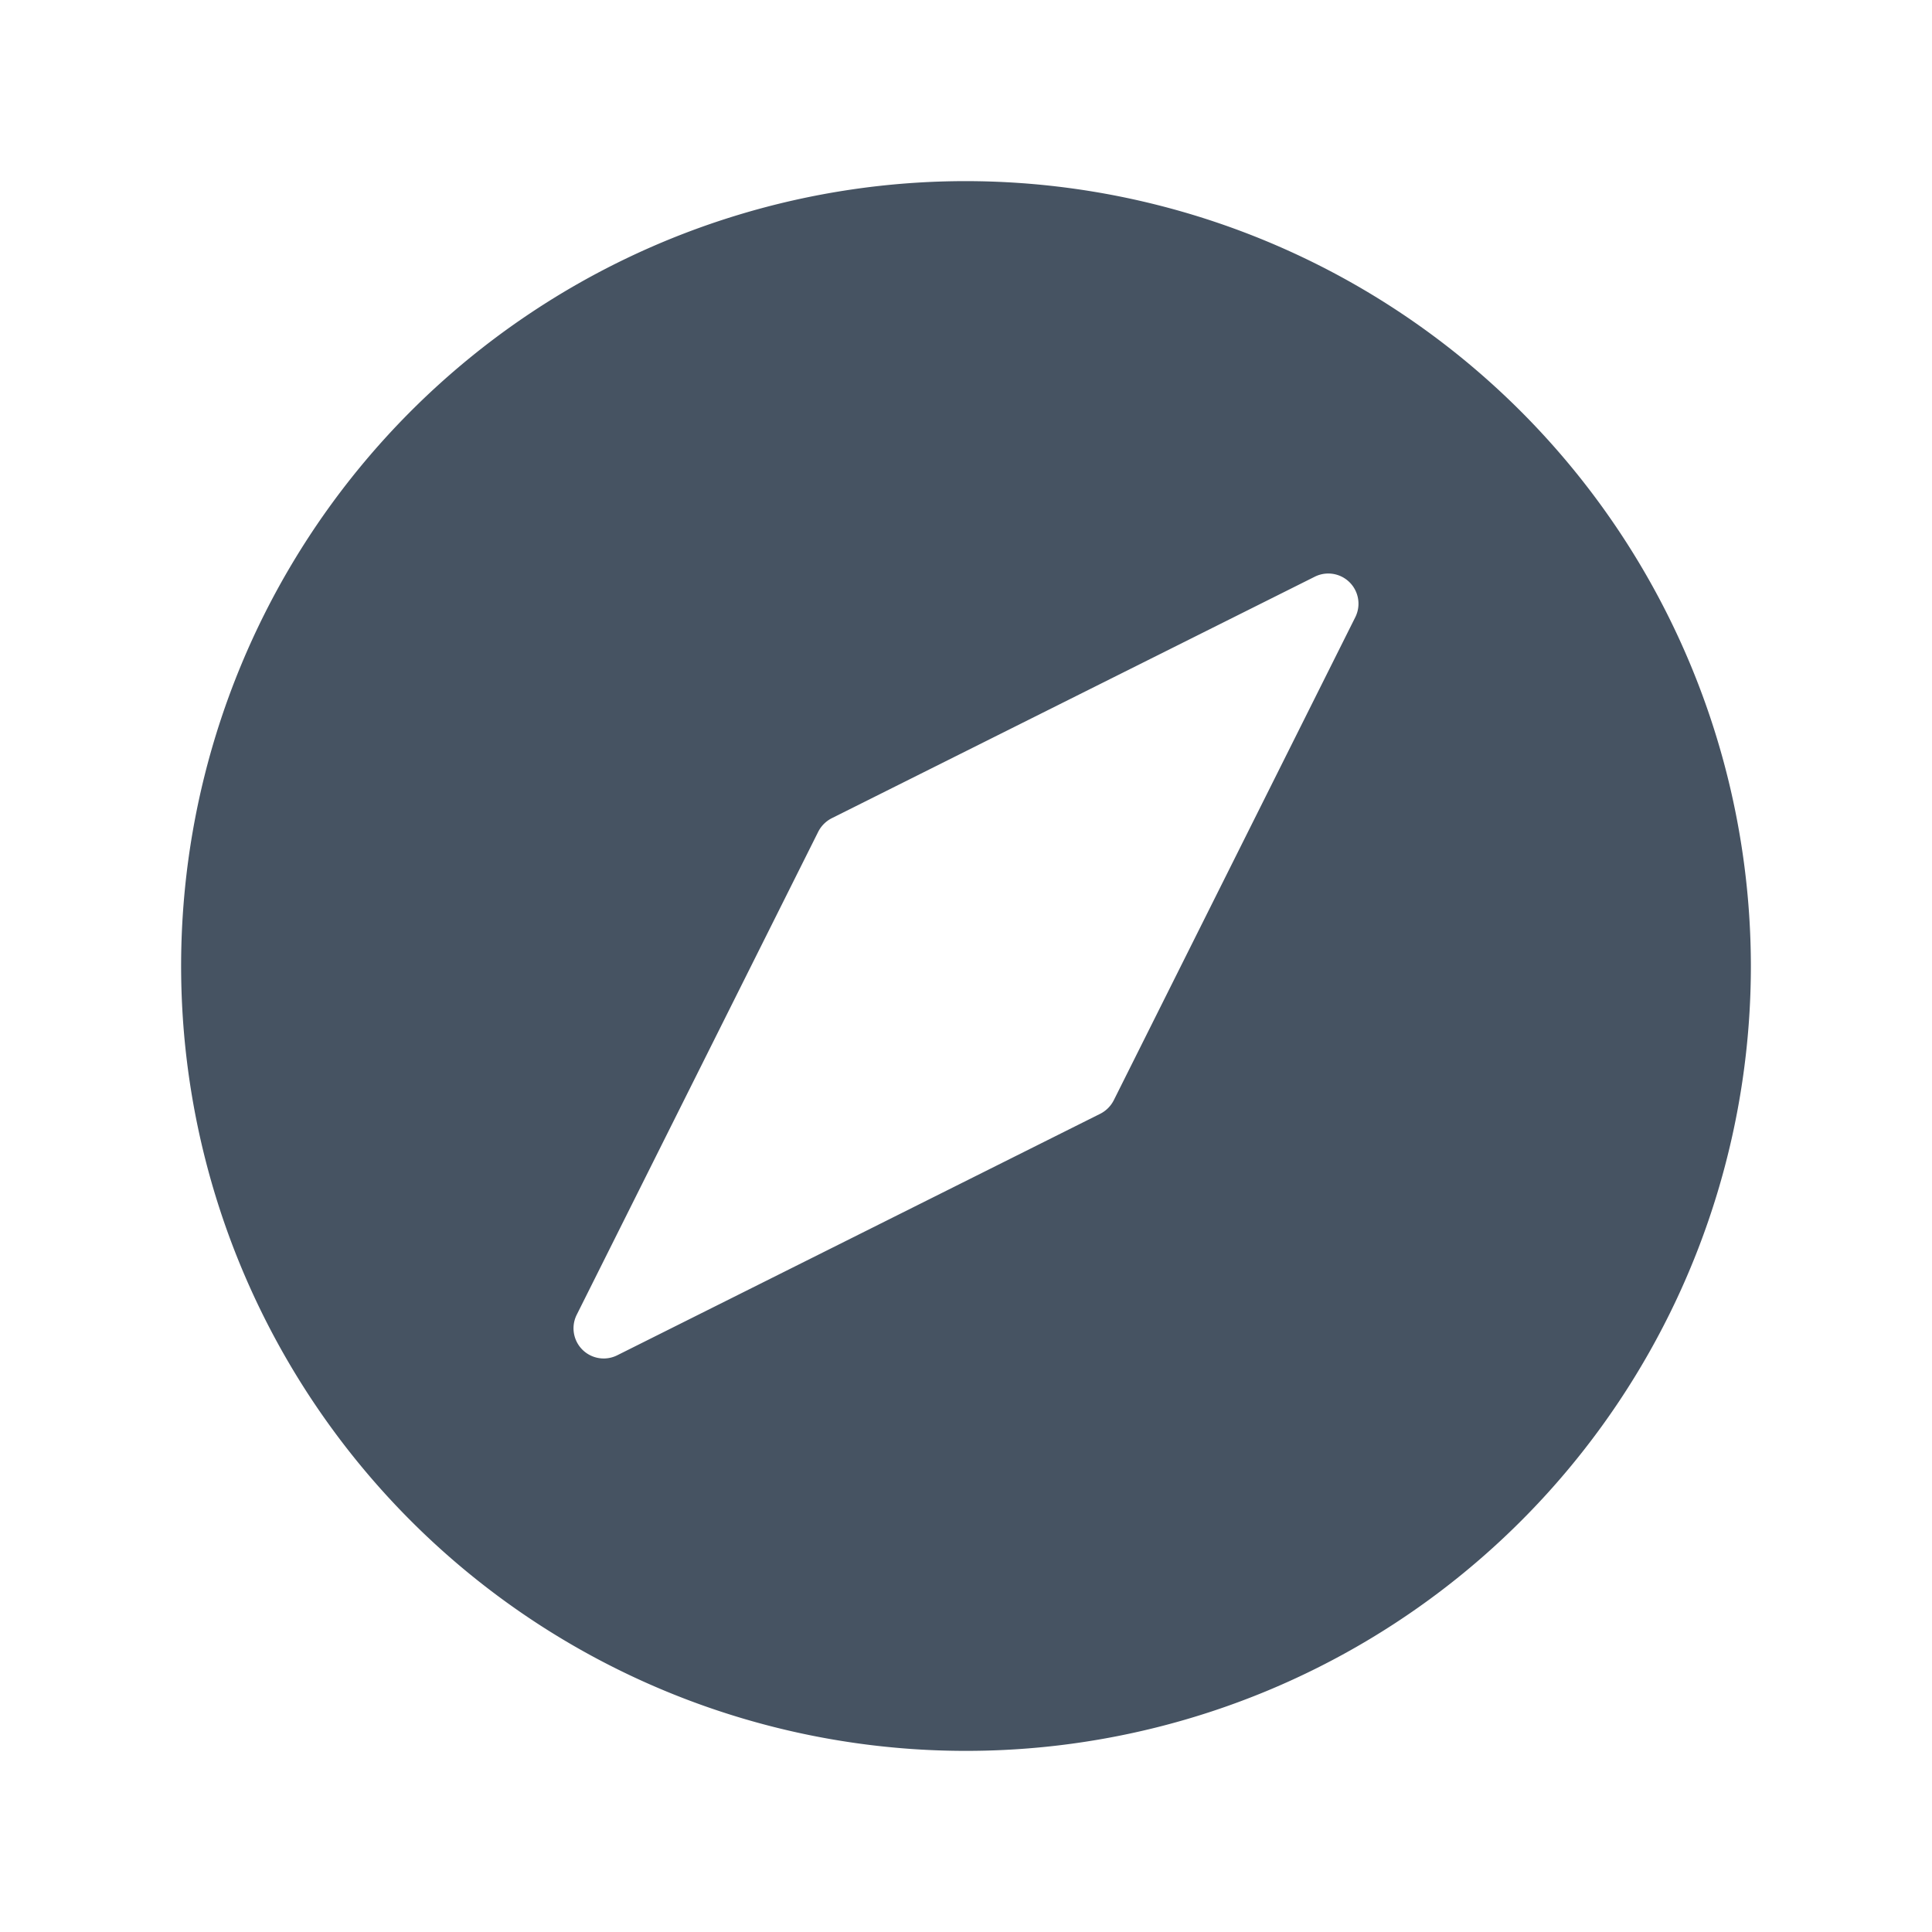
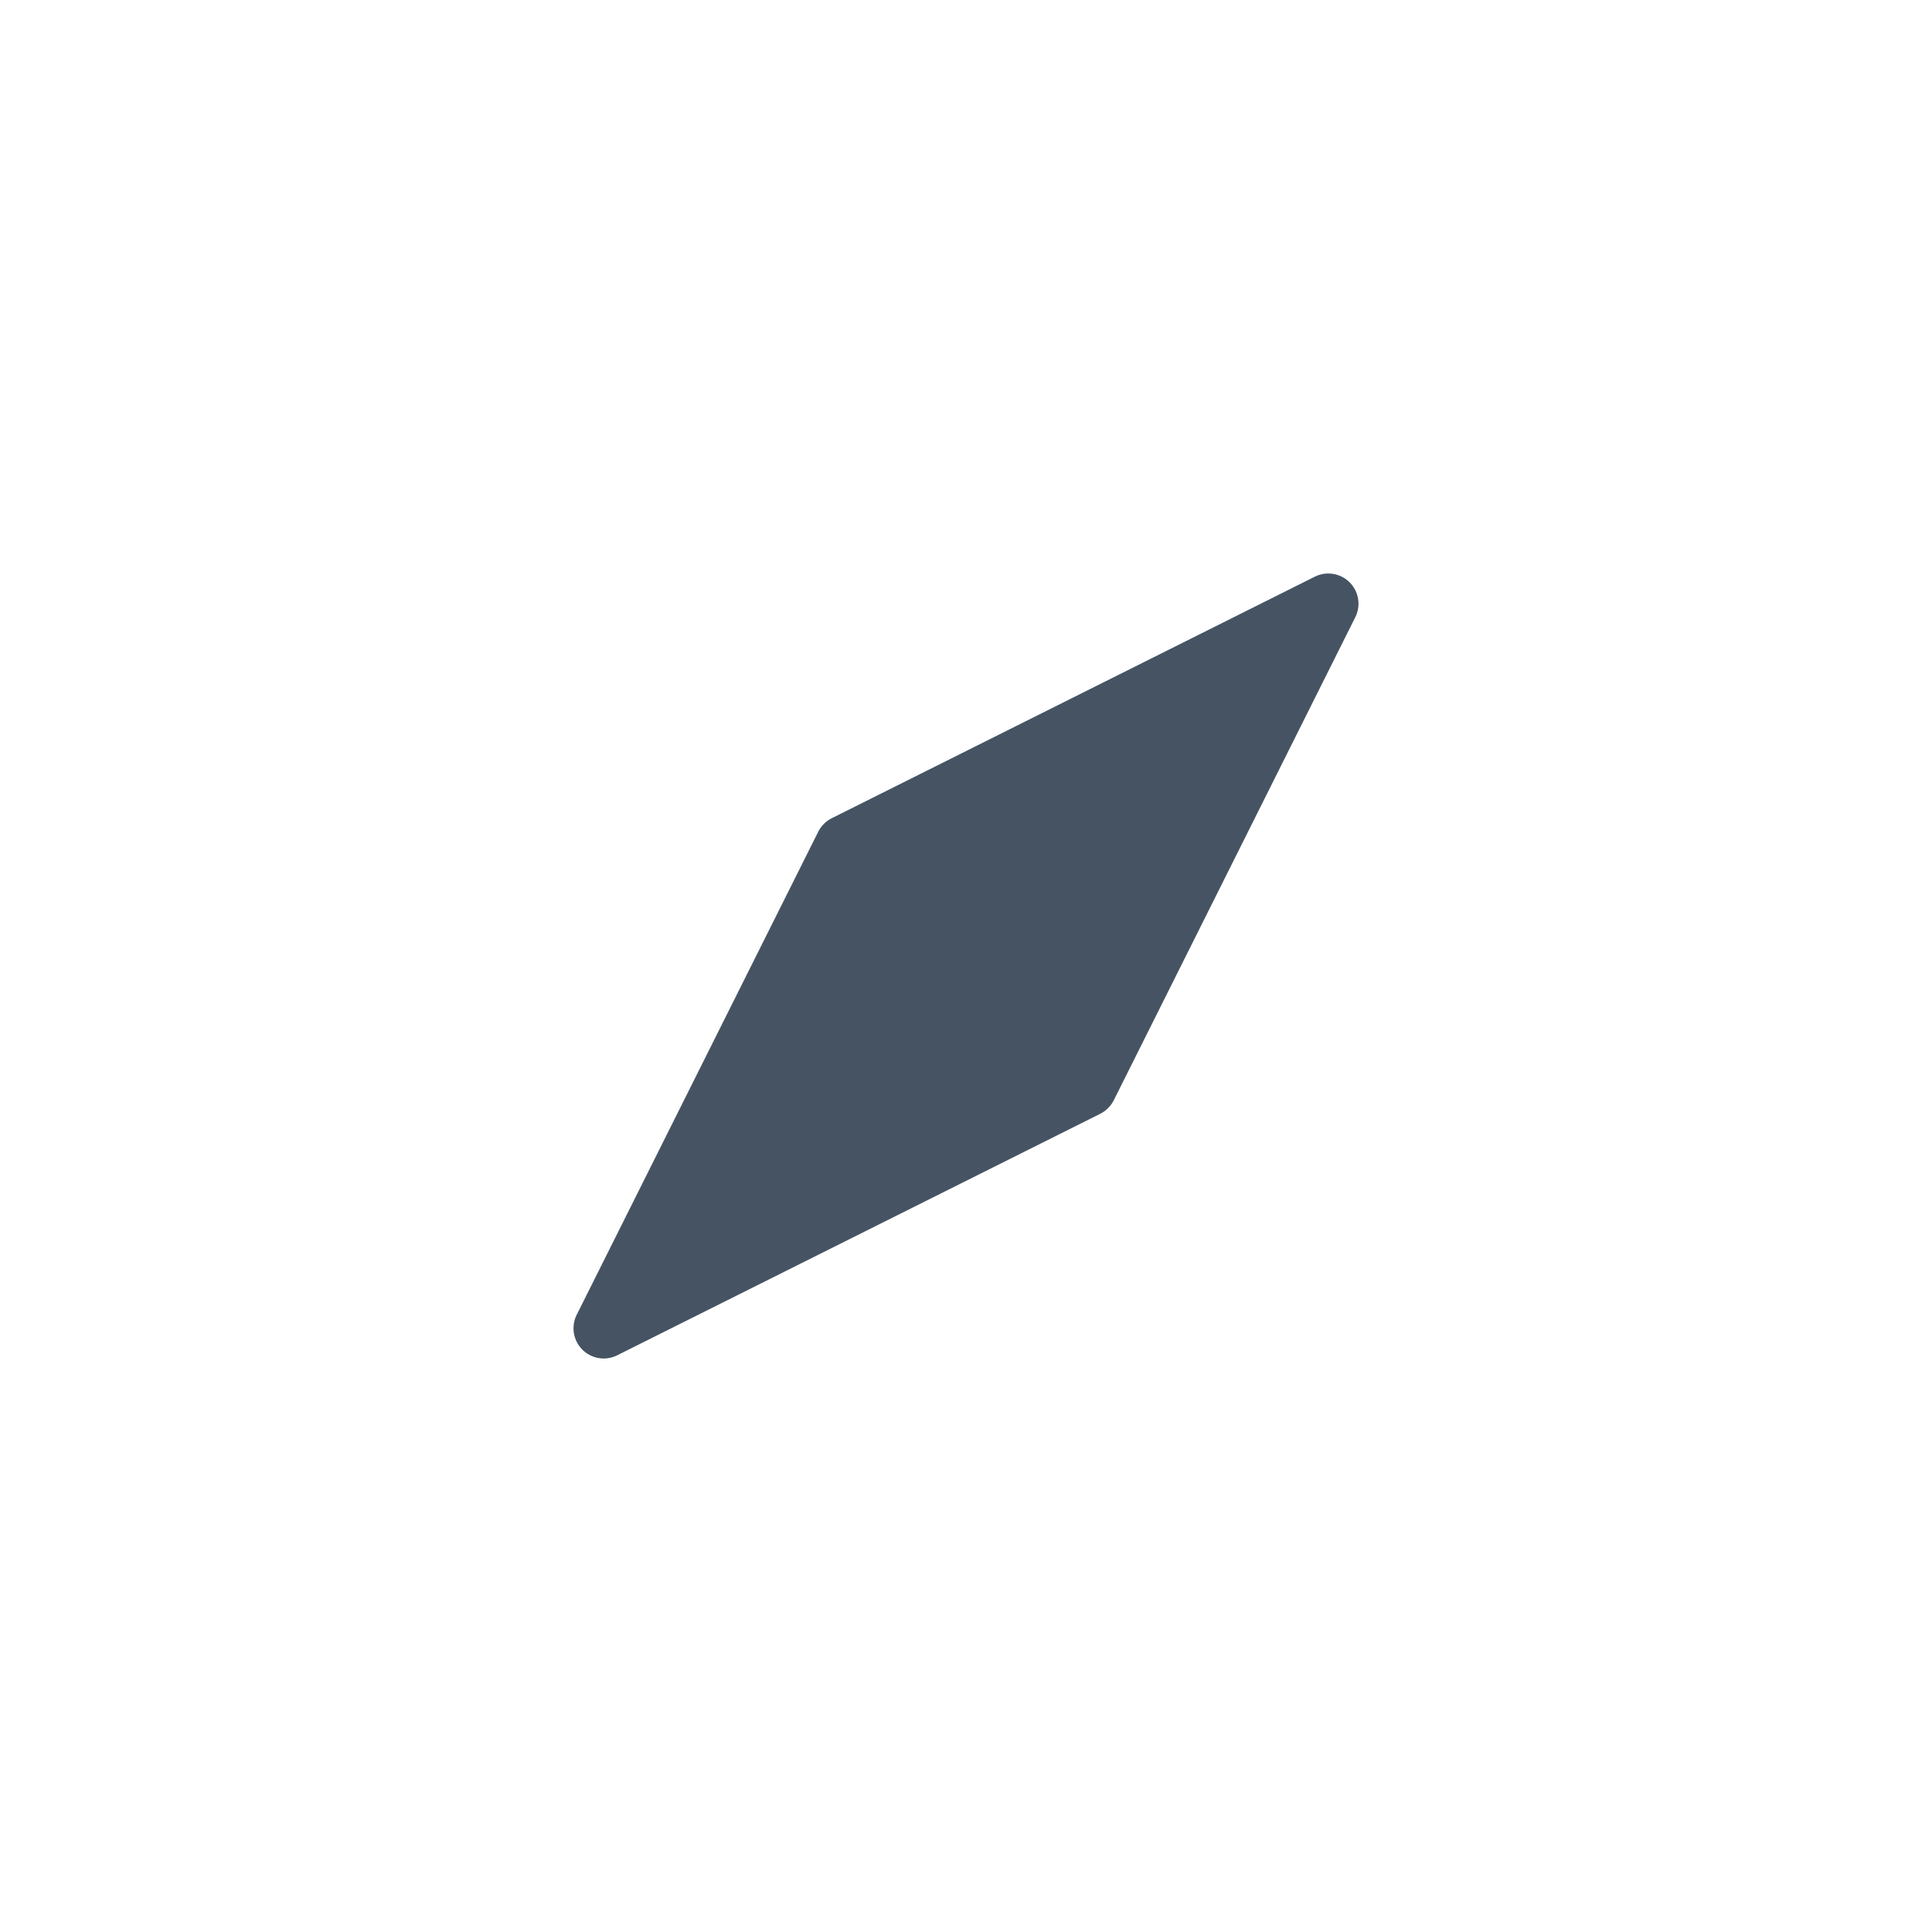
<svg xmlns="http://www.w3.org/2000/svg" width="32" height="32" fill="#465362" viewBox="0 0 256 256">
-   <path d="M128,24A104,104,0,1,0,232,128,104.11,104.11,0,0,0,128,24Zm51.58,57.79-32,64a4.08,4.08,0,0,1-1.79,1.79l-64,32a4,4,0,0,1-5.37-5.37l32-64a4.08,4.08,0,0,1,1.79-1.79l64-32A4,4,0,0,1,179.58,81.79Z" />
+   <path d="M128,24Zm51.58,57.79-32,64a4.08,4.08,0,0,1-1.79,1.79l-64,32a4,4,0,0,1-5.37-5.37l32-64a4.08,4.08,0,0,1,1.79-1.79l64-32A4,4,0,0,1,179.58,81.79Z" />
</svg>